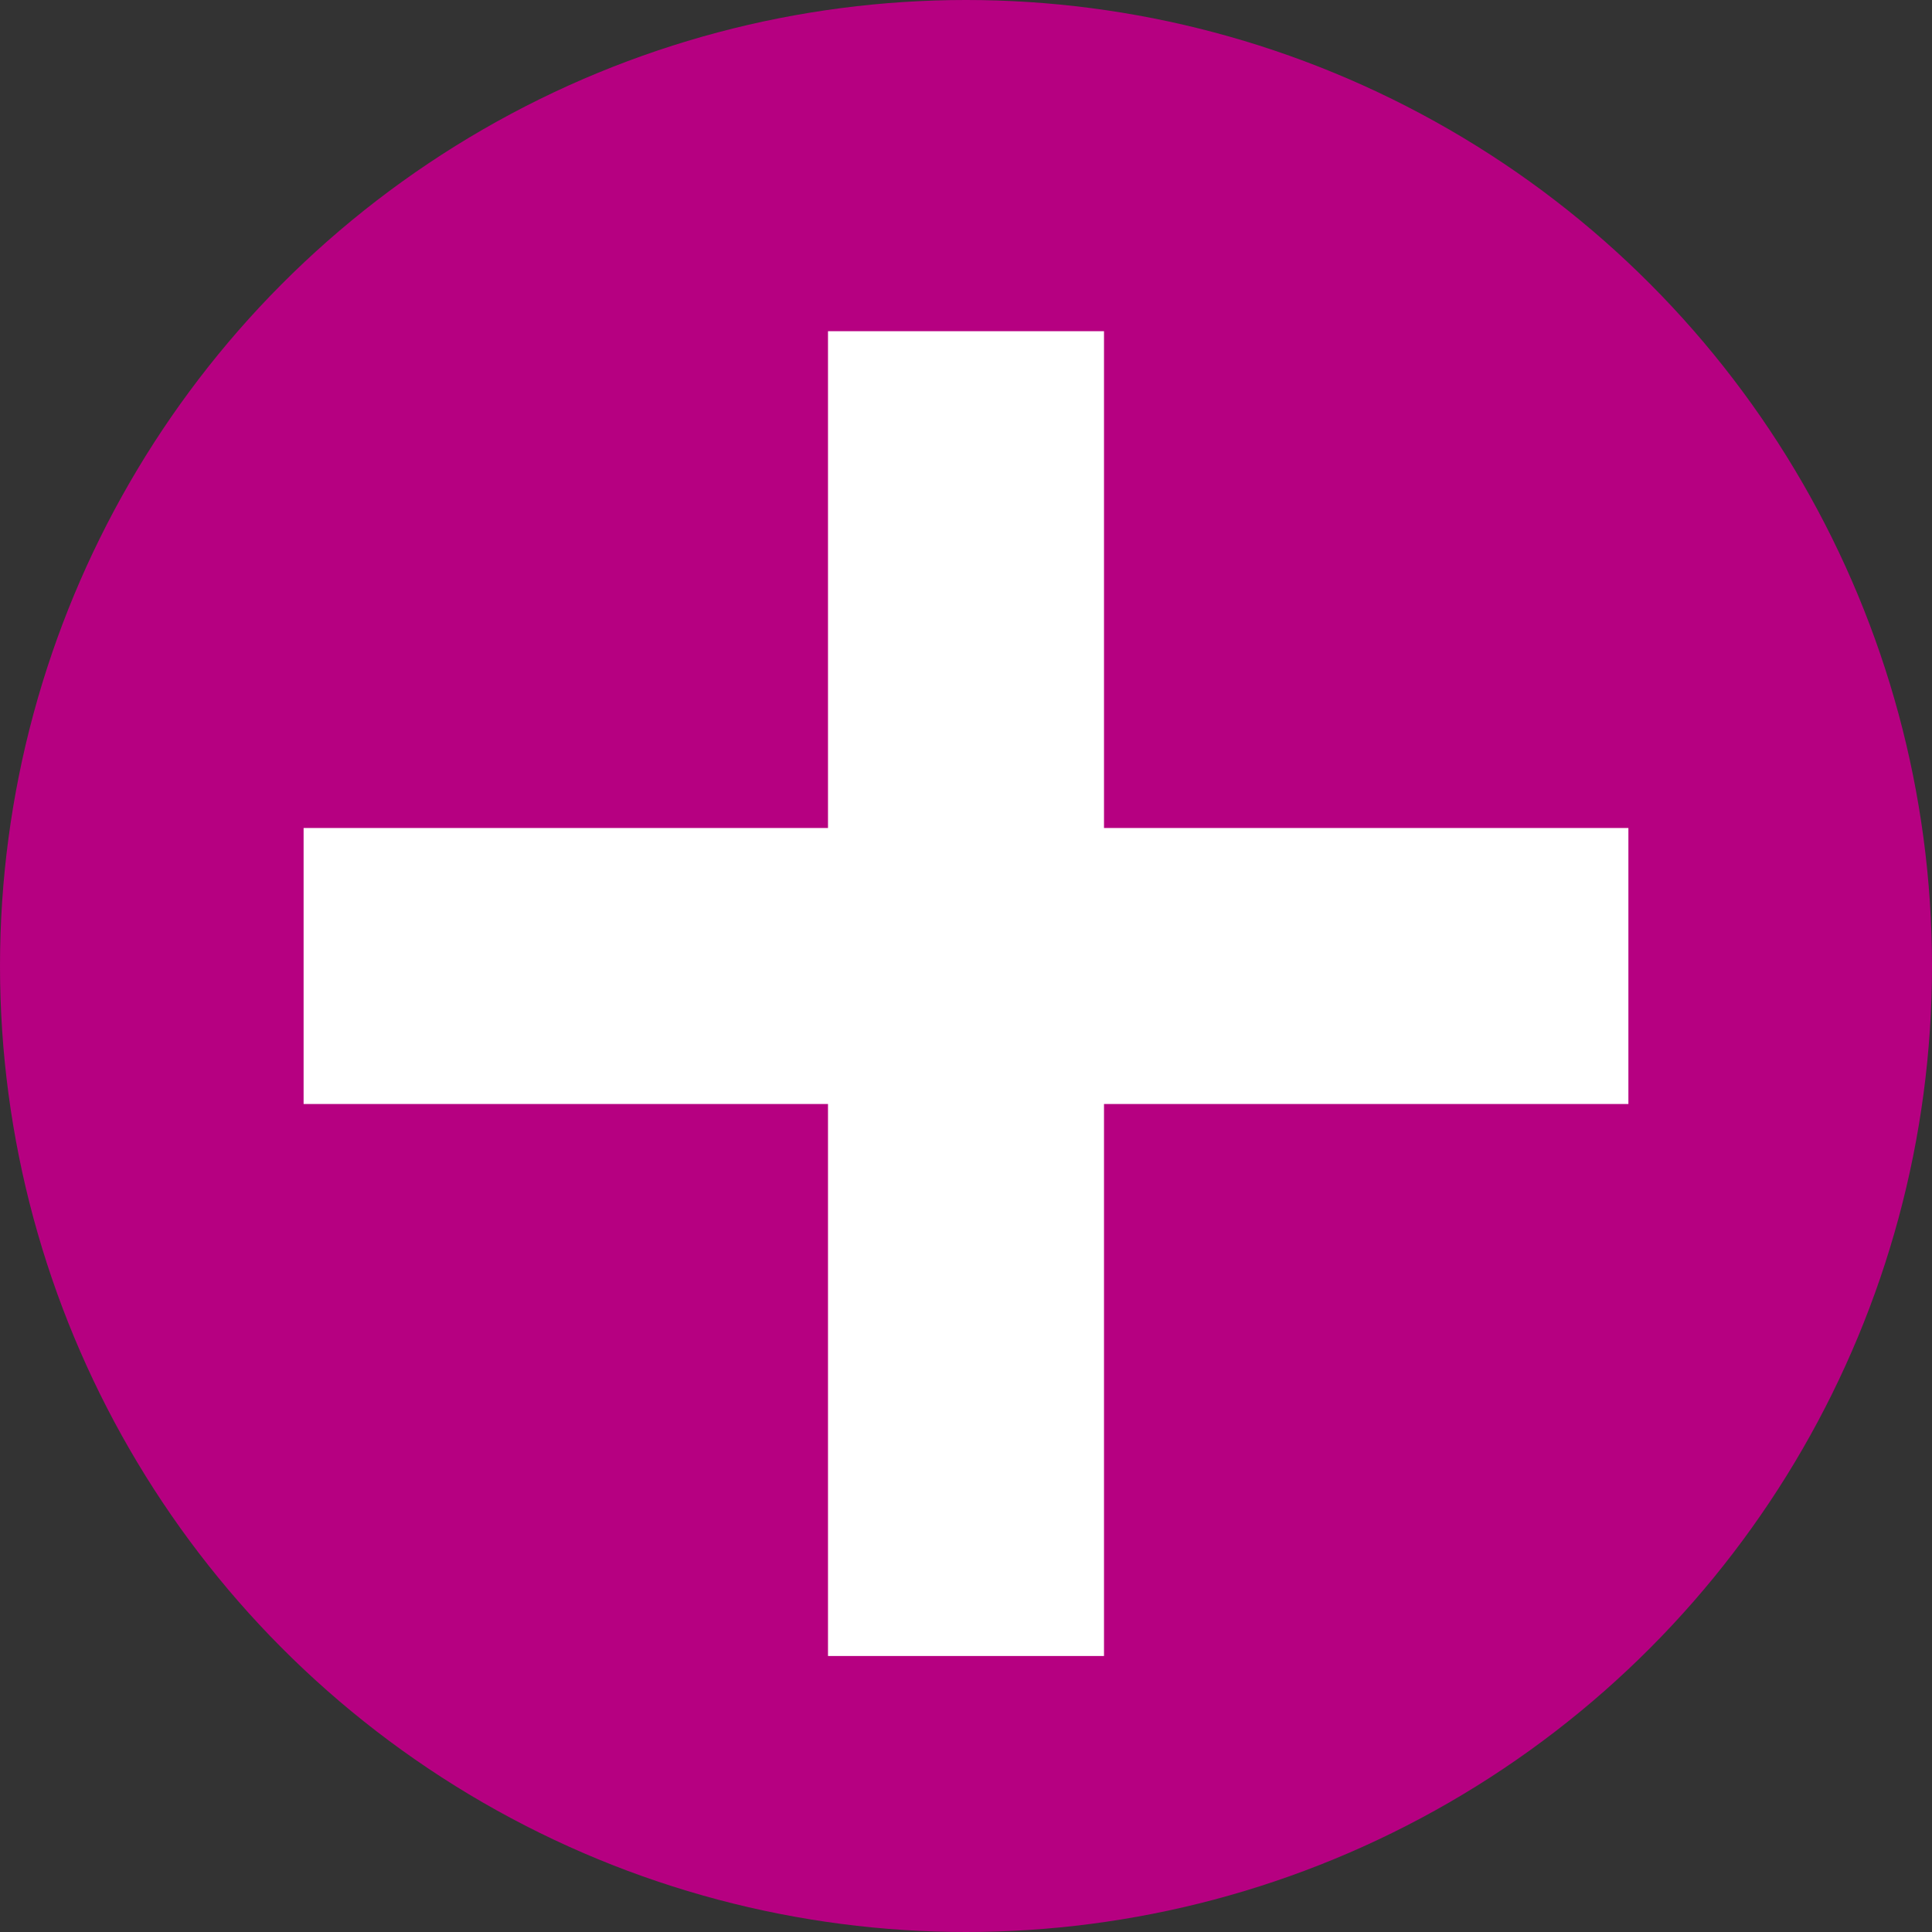
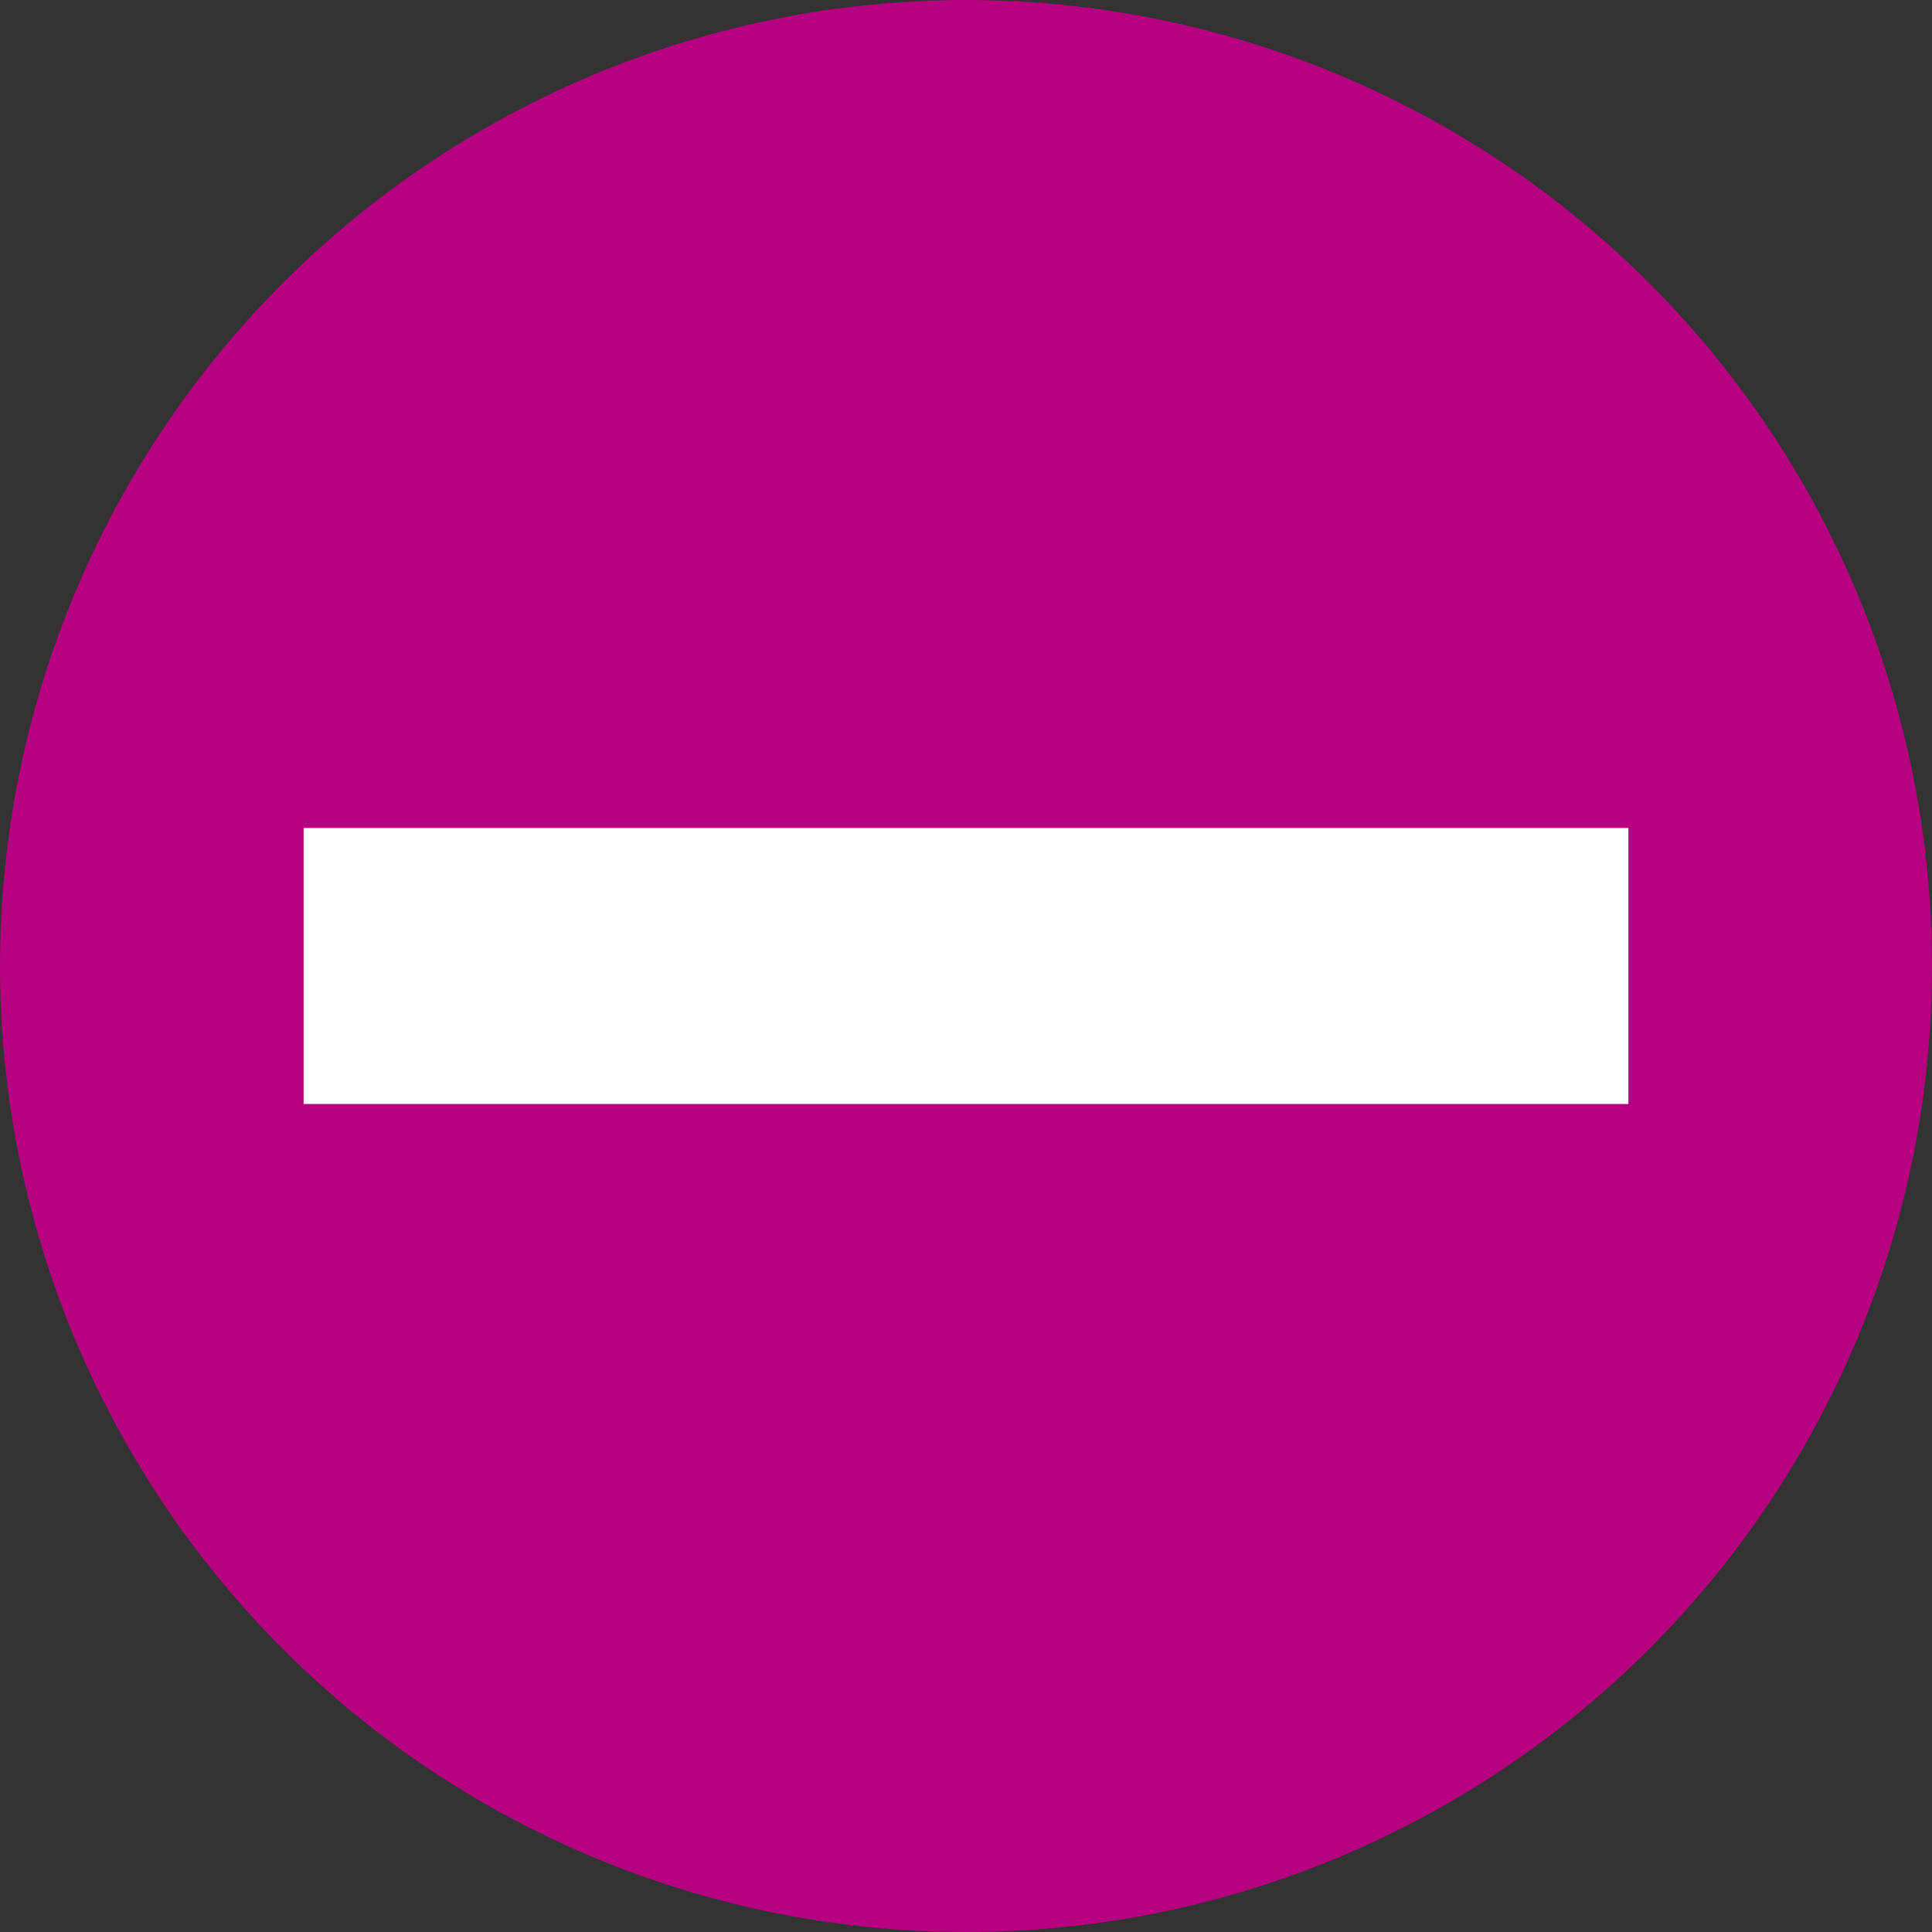
<svg xmlns="http://www.w3.org/2000/svg" width="35" height="35" viewBox="0 0 35 35">
  <rect x="0" y="0" width="35" height="35" fill="#333333" stroke="none" />
  <g id="グループ_9882" data-name="グループ 9882" transform="translate(-785 -1465)">
    <circle id="楕円形_382" data-name="楕円形 382" cx="17.5" cy="17.5" r="17.5" transform="translate(785 1465)" fill="#b60081" />
    <rect id="長方形_2995" data-name="長方形 2995" width="24" height="5" transform="translate(790.5 1480)" fill="#fff" />
-     <rect id="長方形_2996" data-name="長方形 2996" width="24" height="5" transform="translate(805 1471) rotate(90)" fill="#fff" />
  </g>
</svg>